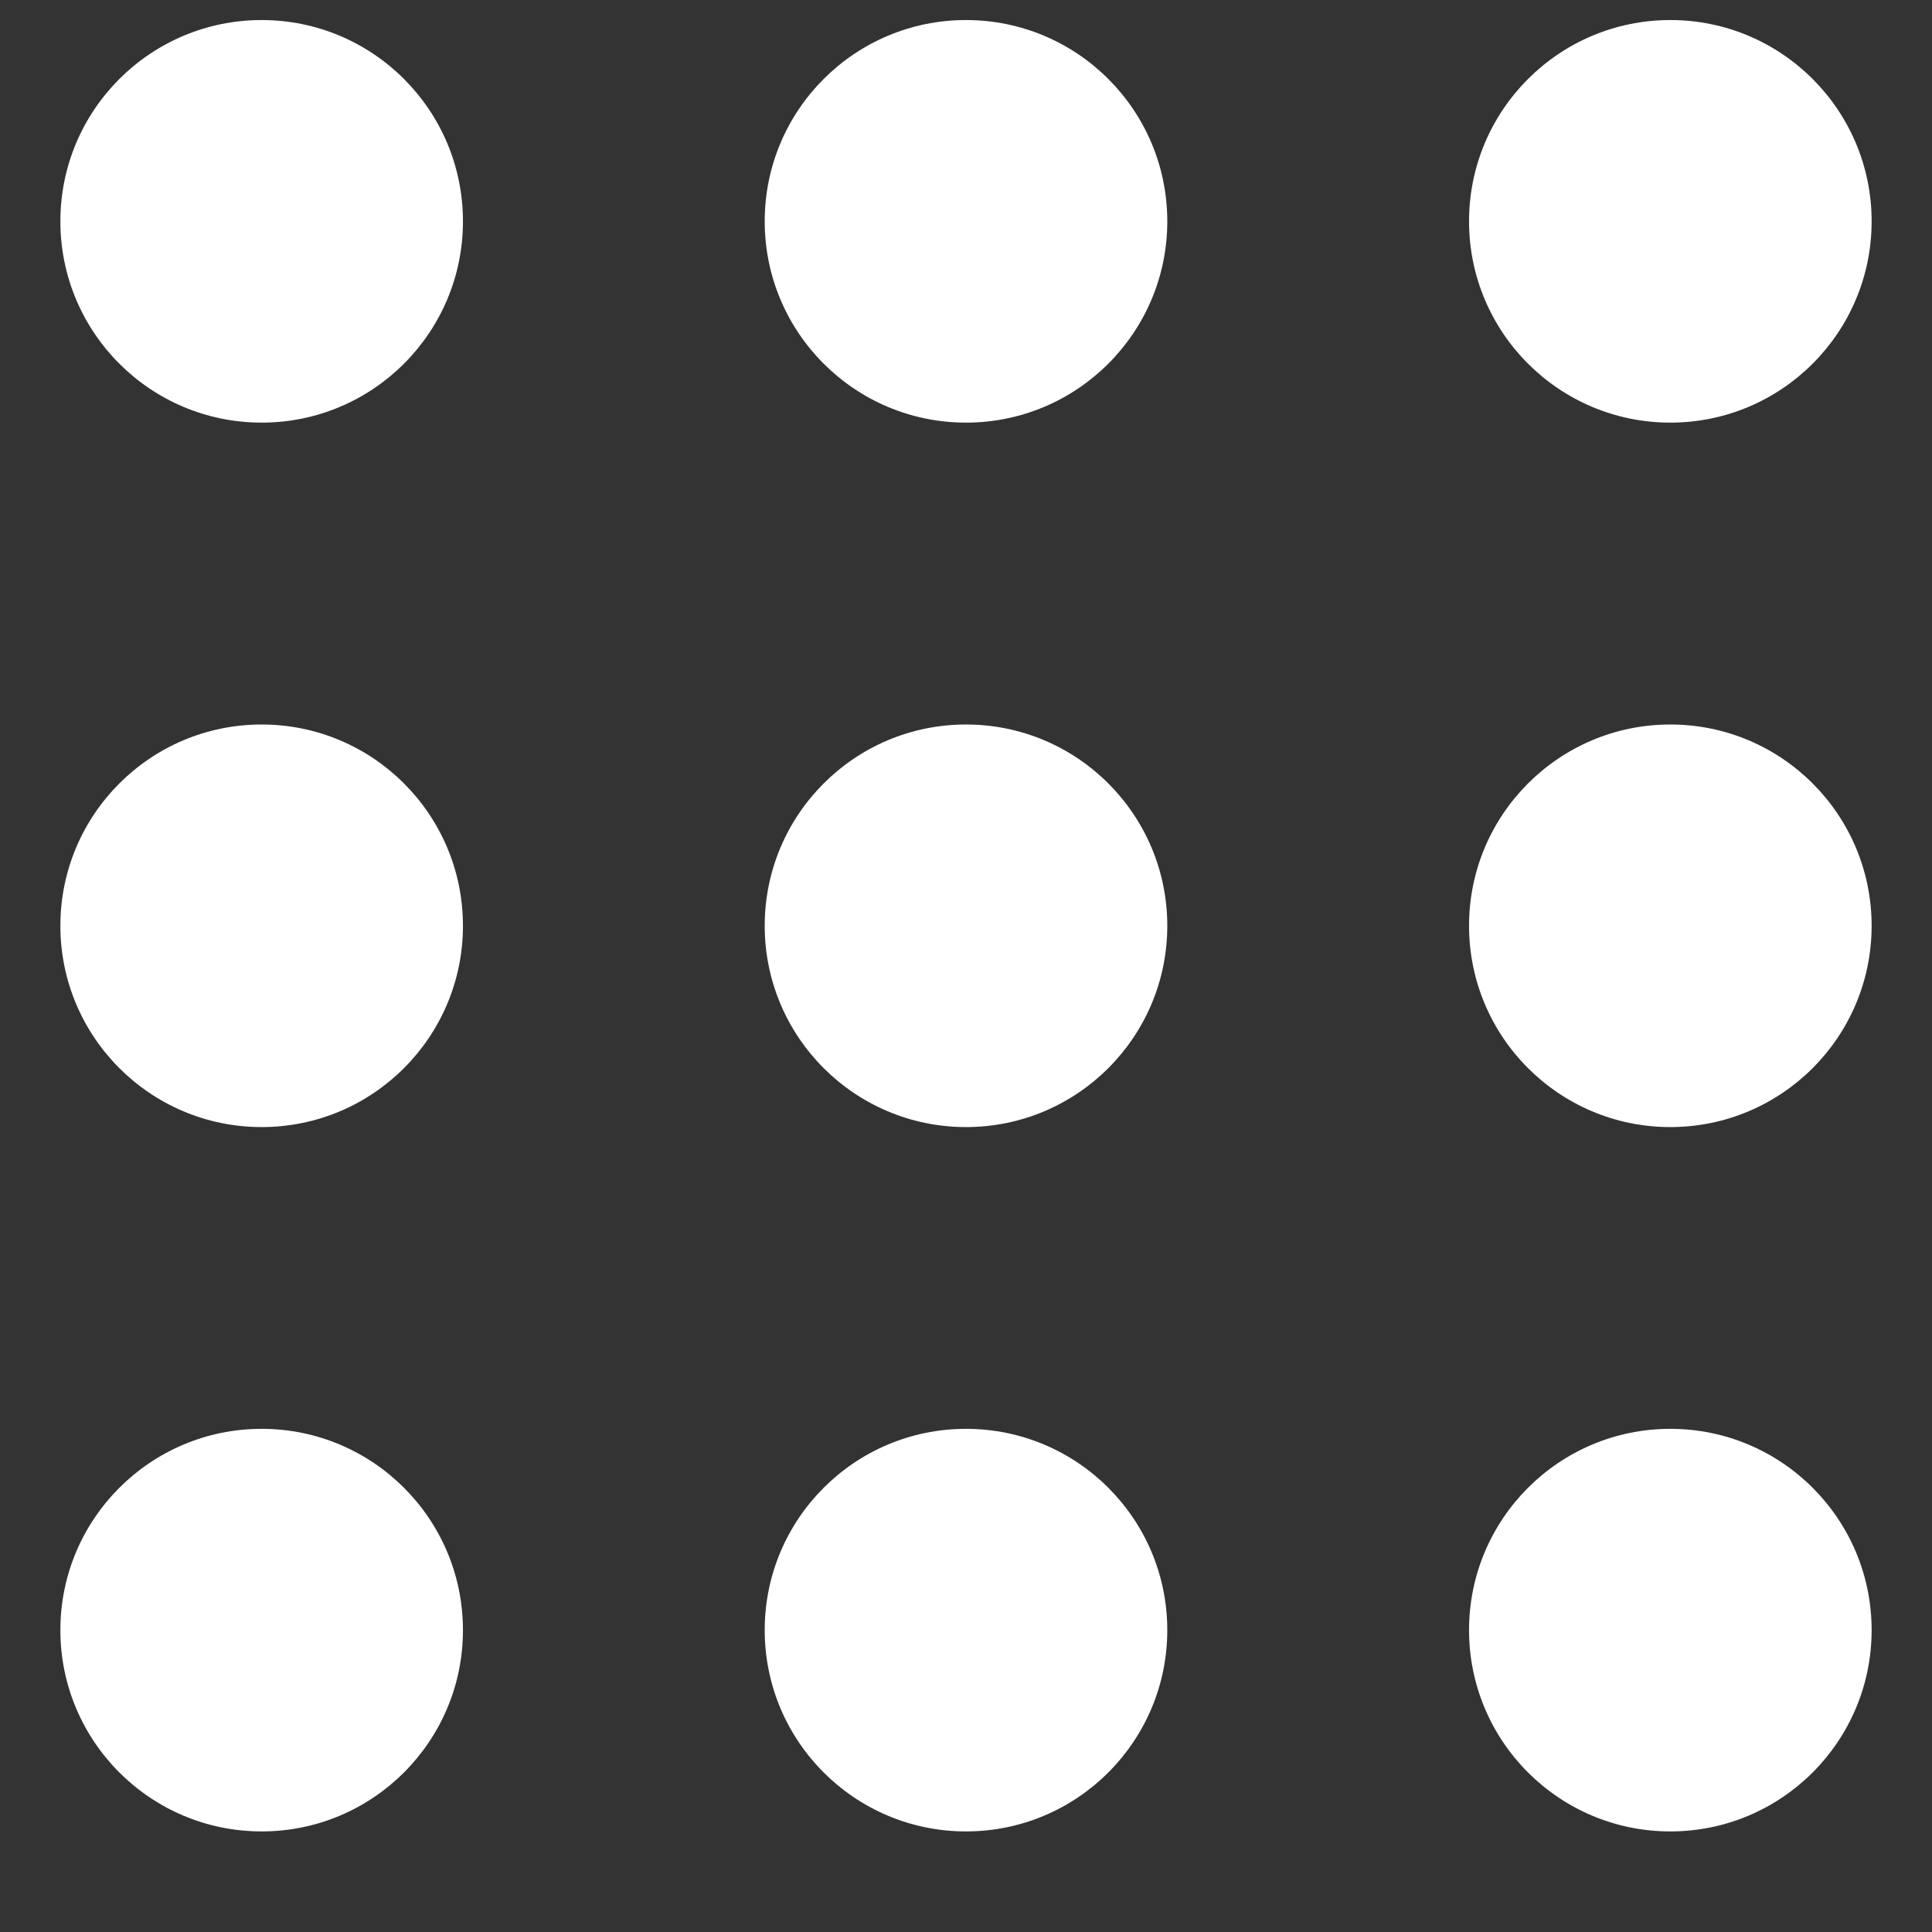
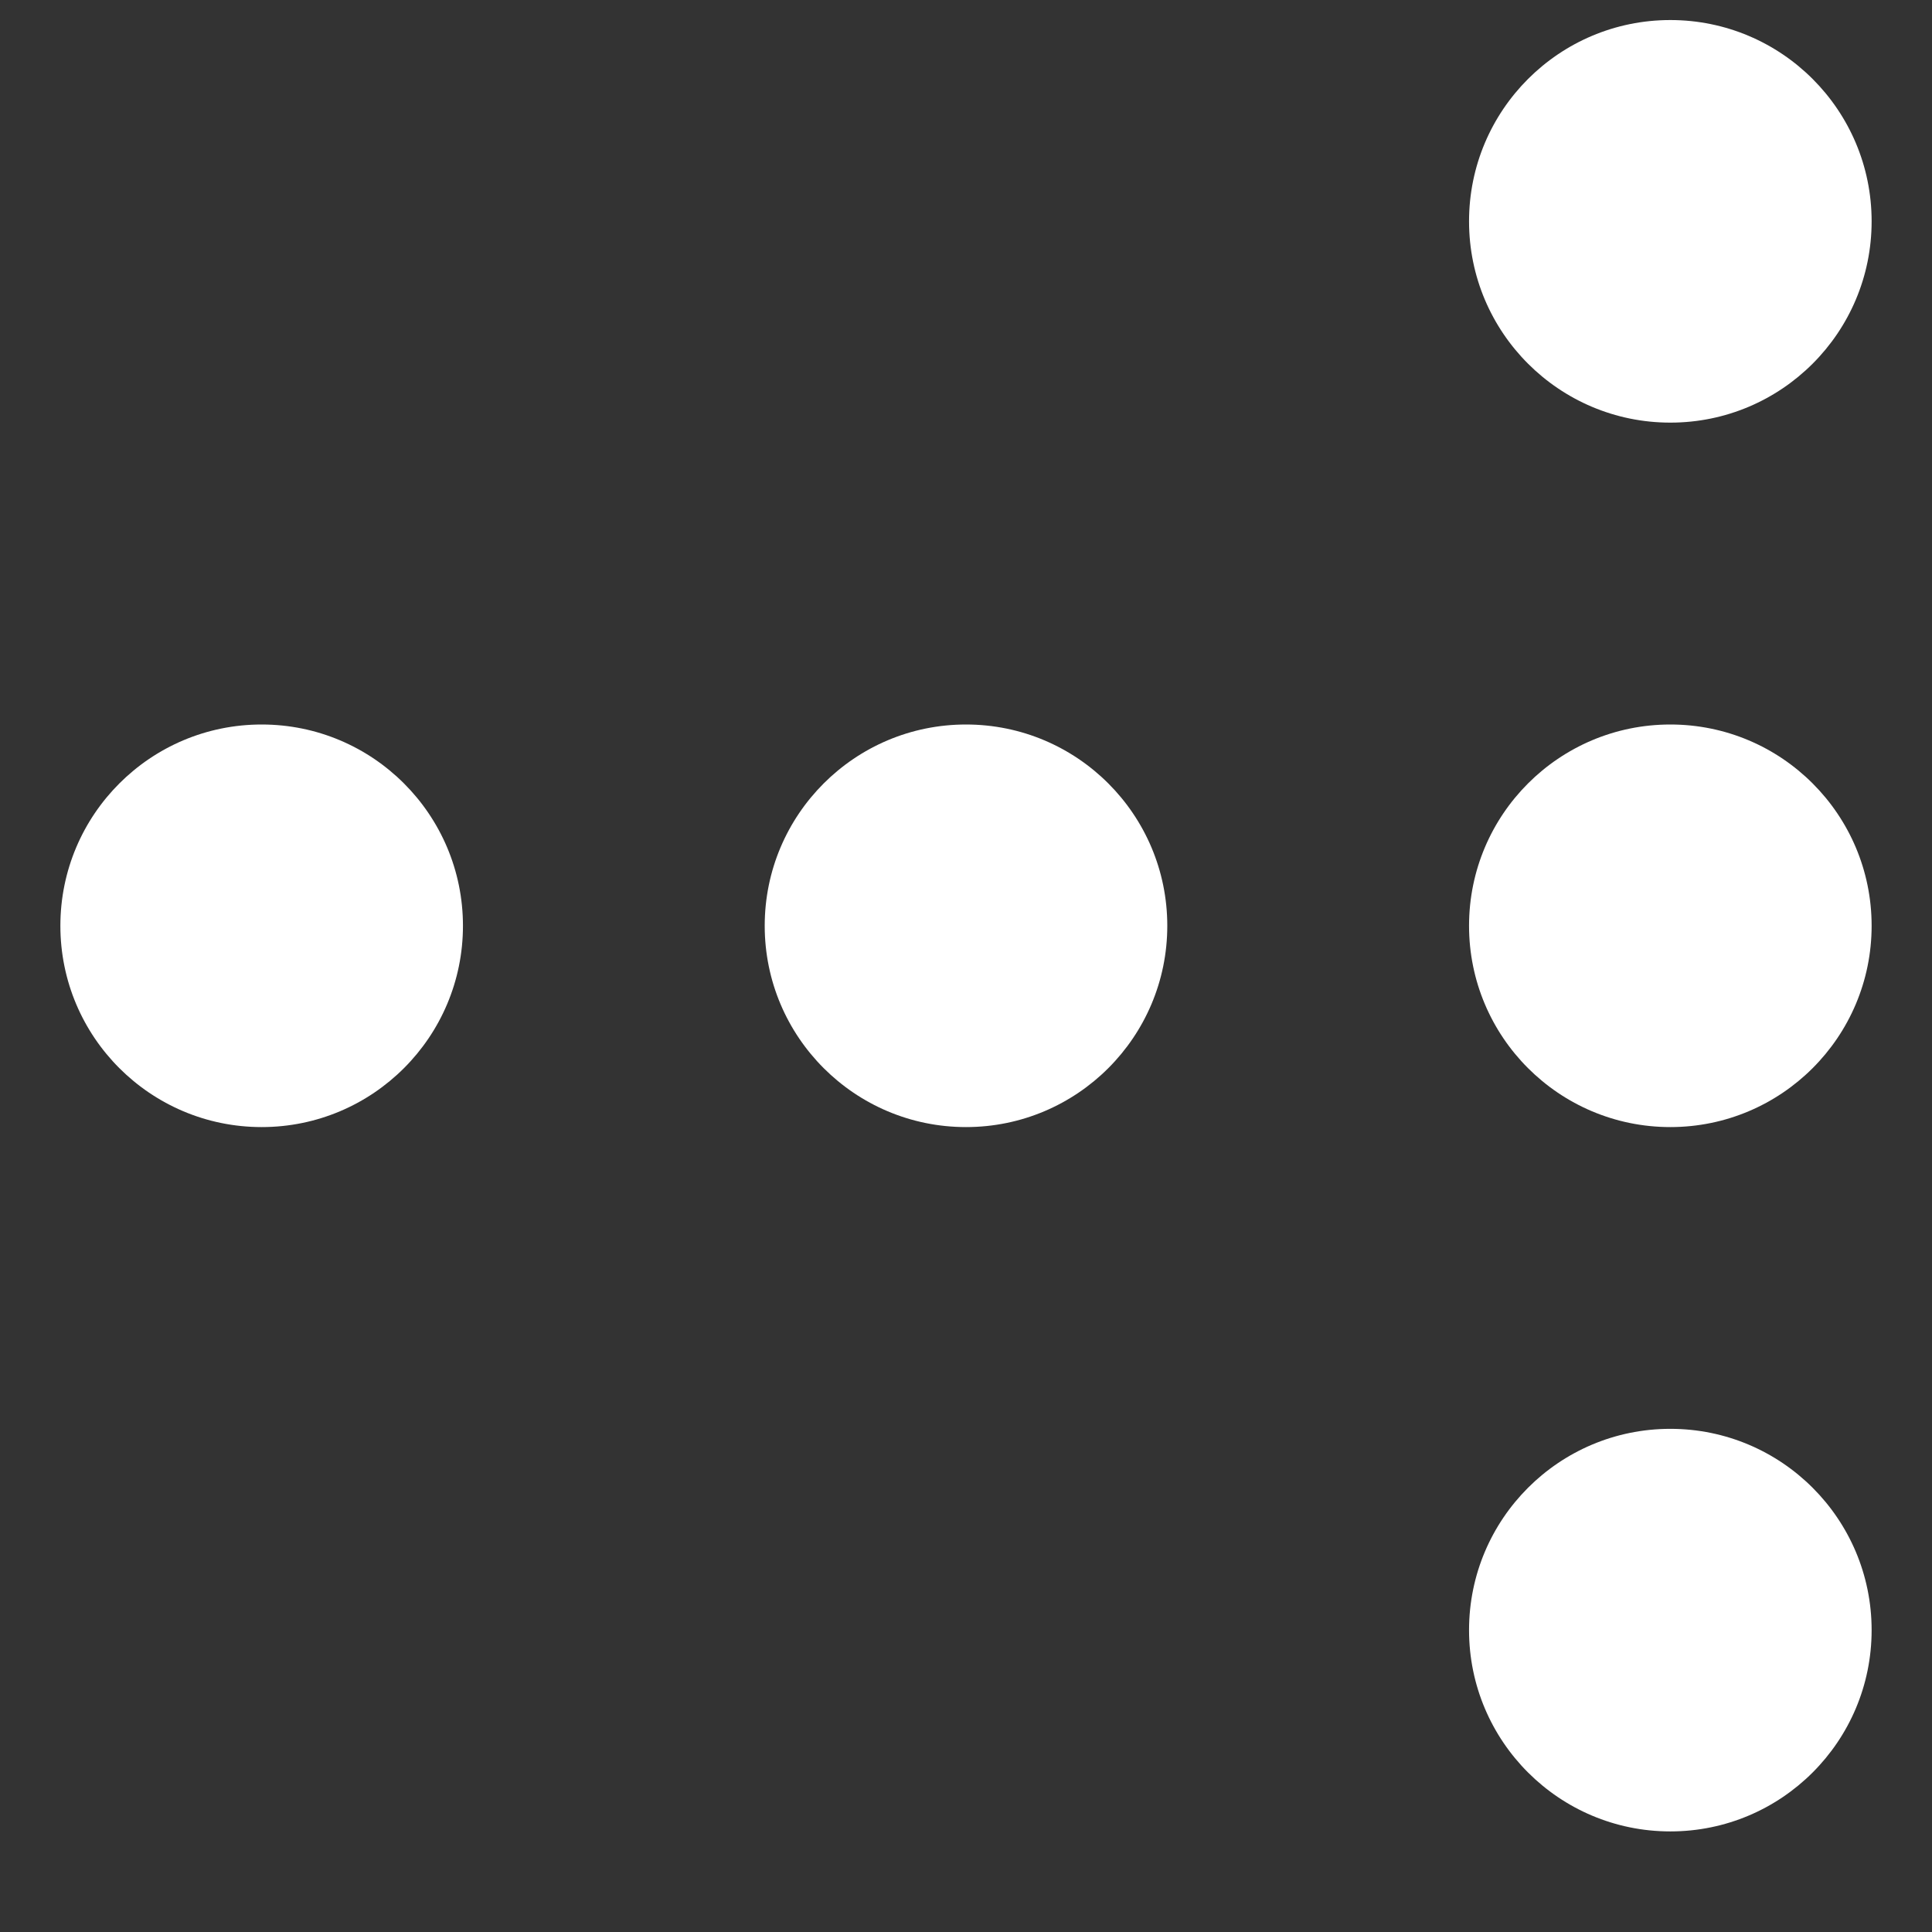
<svg xmlns="http://www.w3.org/2000/svg" width="16" height="16" viewBox="0 0 16 16" fill="none">
  <rect x="0" y="0" width="16" height="16" fill="#333333" stroke="none" />
-   <circle cx="2.167" cy="1.833" r="1.667" fill="white" />
  <circle cx="2.167" cy="7.667" r="1.667" fill="white" />
-   <circle cx="2.167" cy="13.5" r="1.667" fill="white" />
-   <circle cx="8" cy="1.833" r="1.667" fill="white" />
  <circle cx="8" cy="7.667" r="1.667" fill="white" />
-   <circle cx="8" cy="13.5" r="1.667" fill="white" />
  <circle cx="13.833" cy="1.833" r="1.667" fill="white" />
  <circle cx="13.833" cy="7.667" r="1.667" fill="white" />
  <circle cx="13.833" cy="13.5" r="1.667" fill="white" />
</svg>